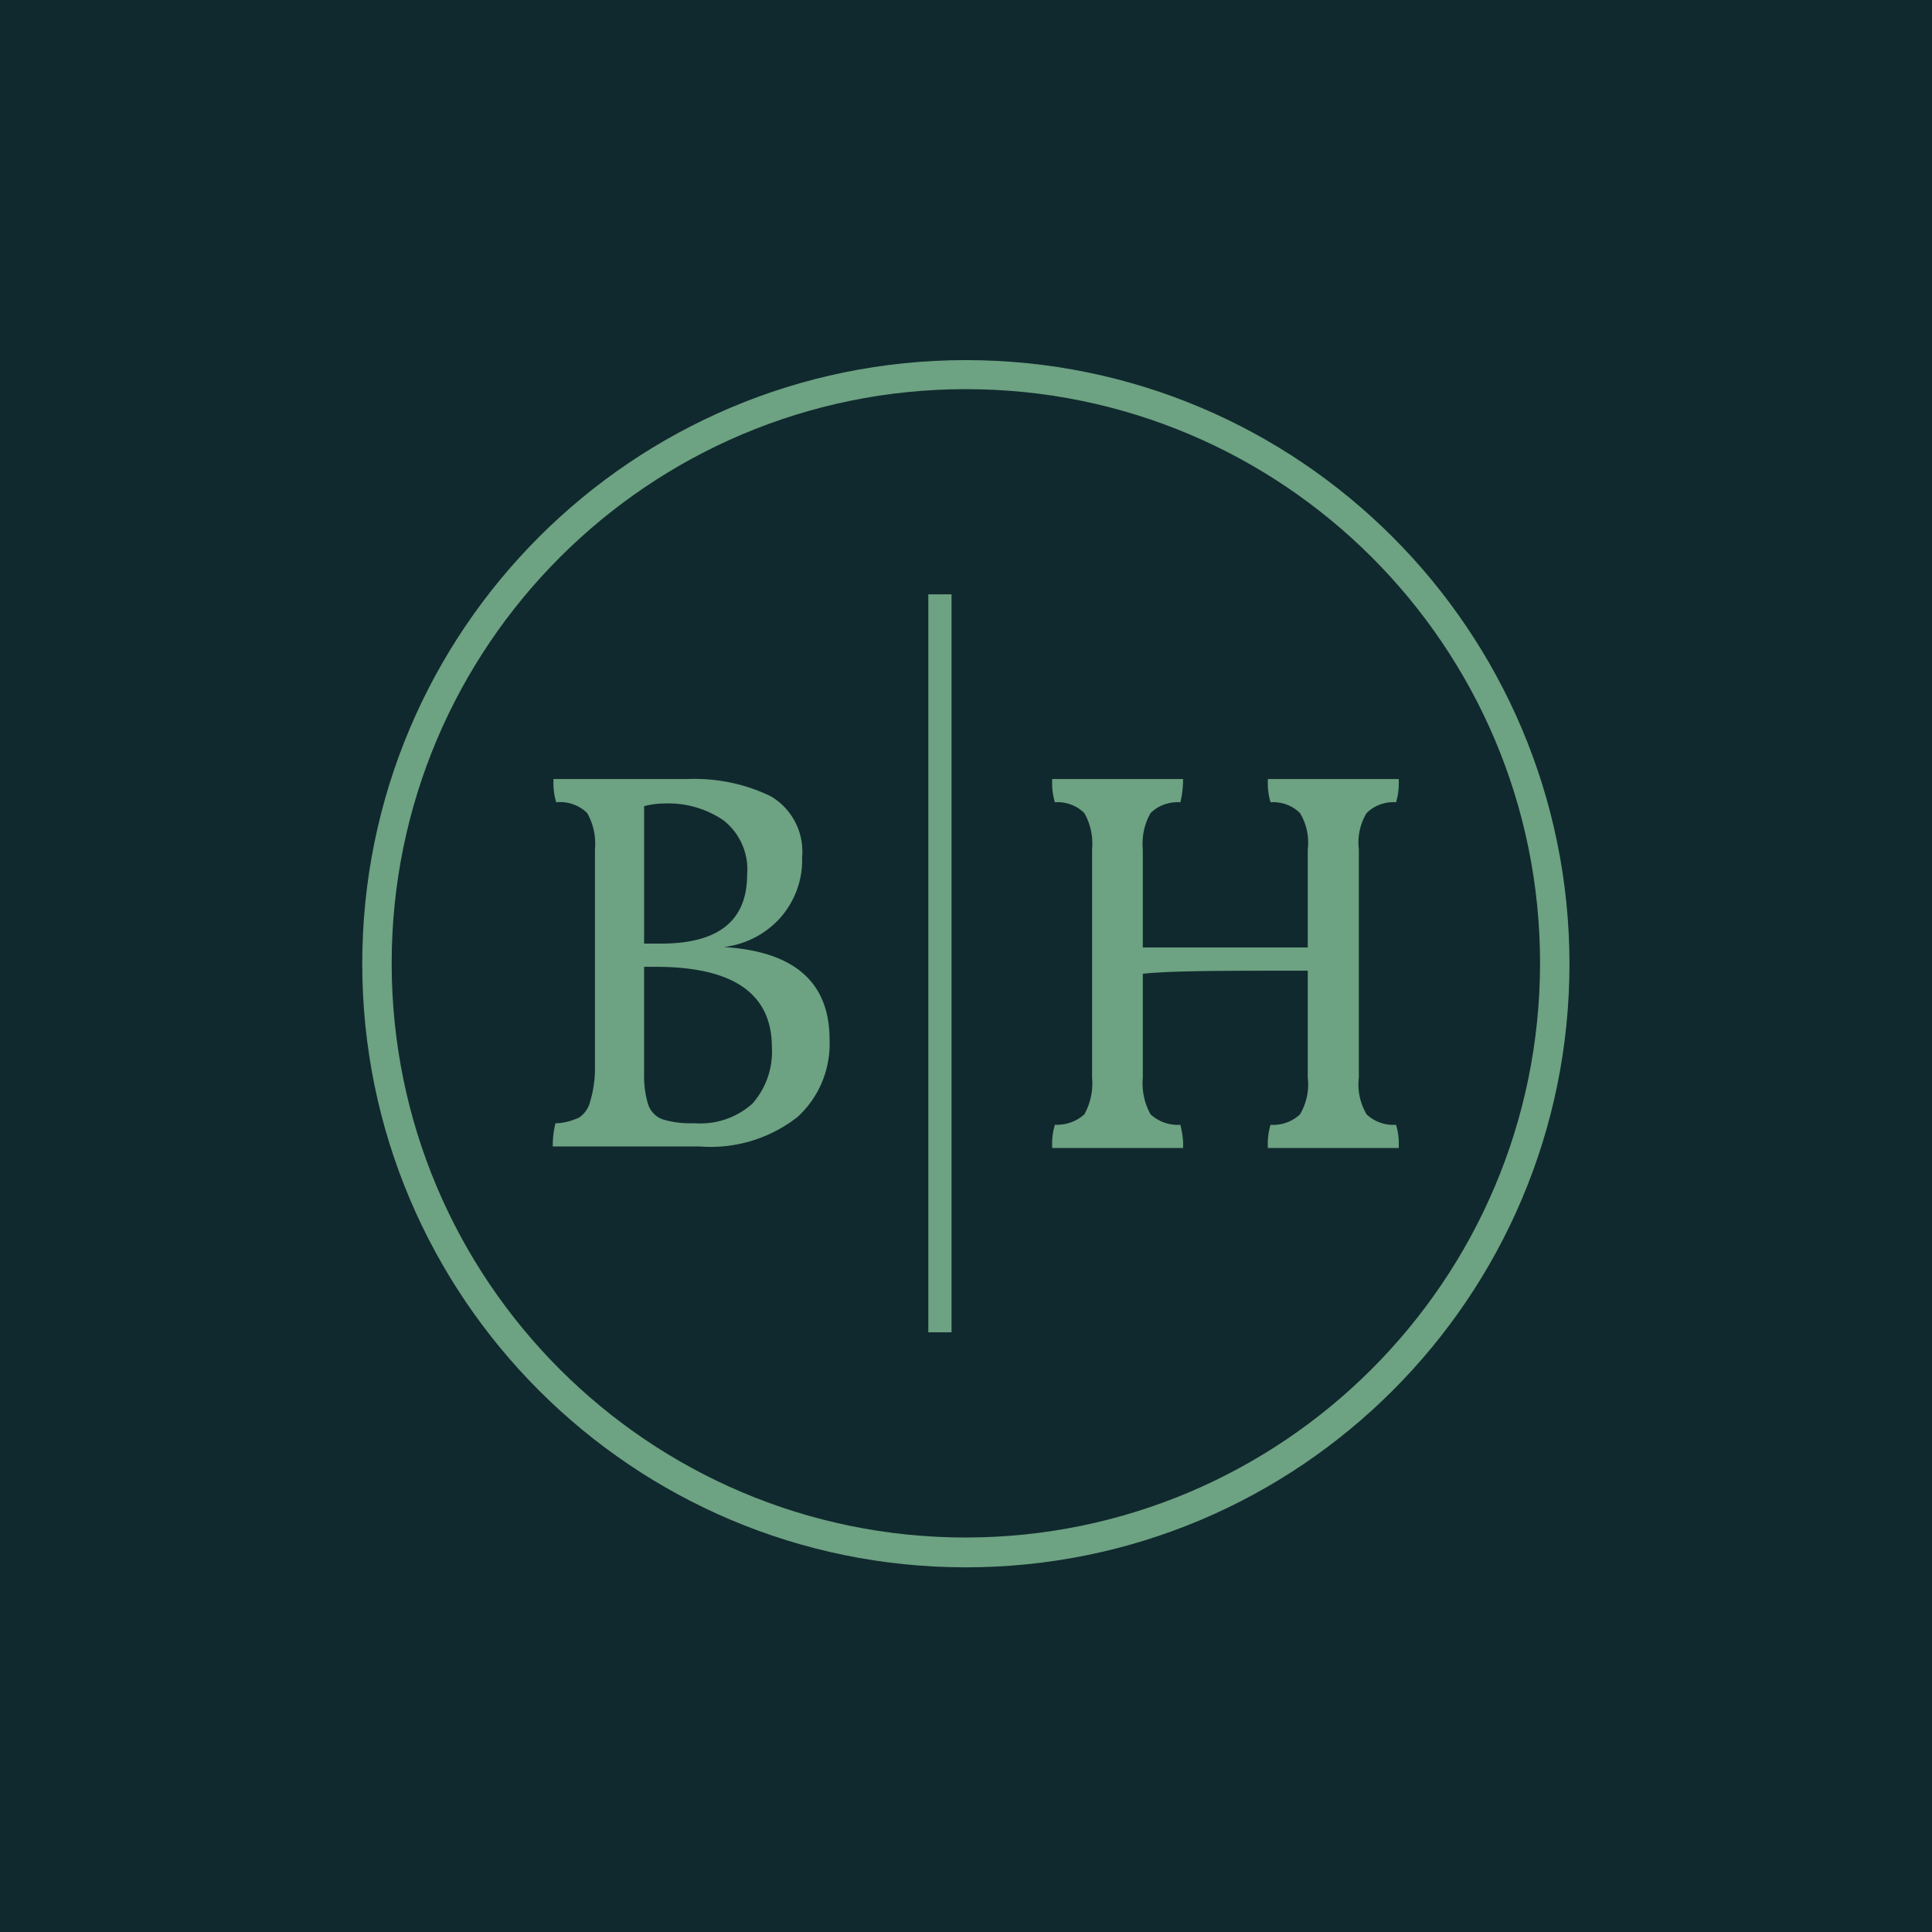
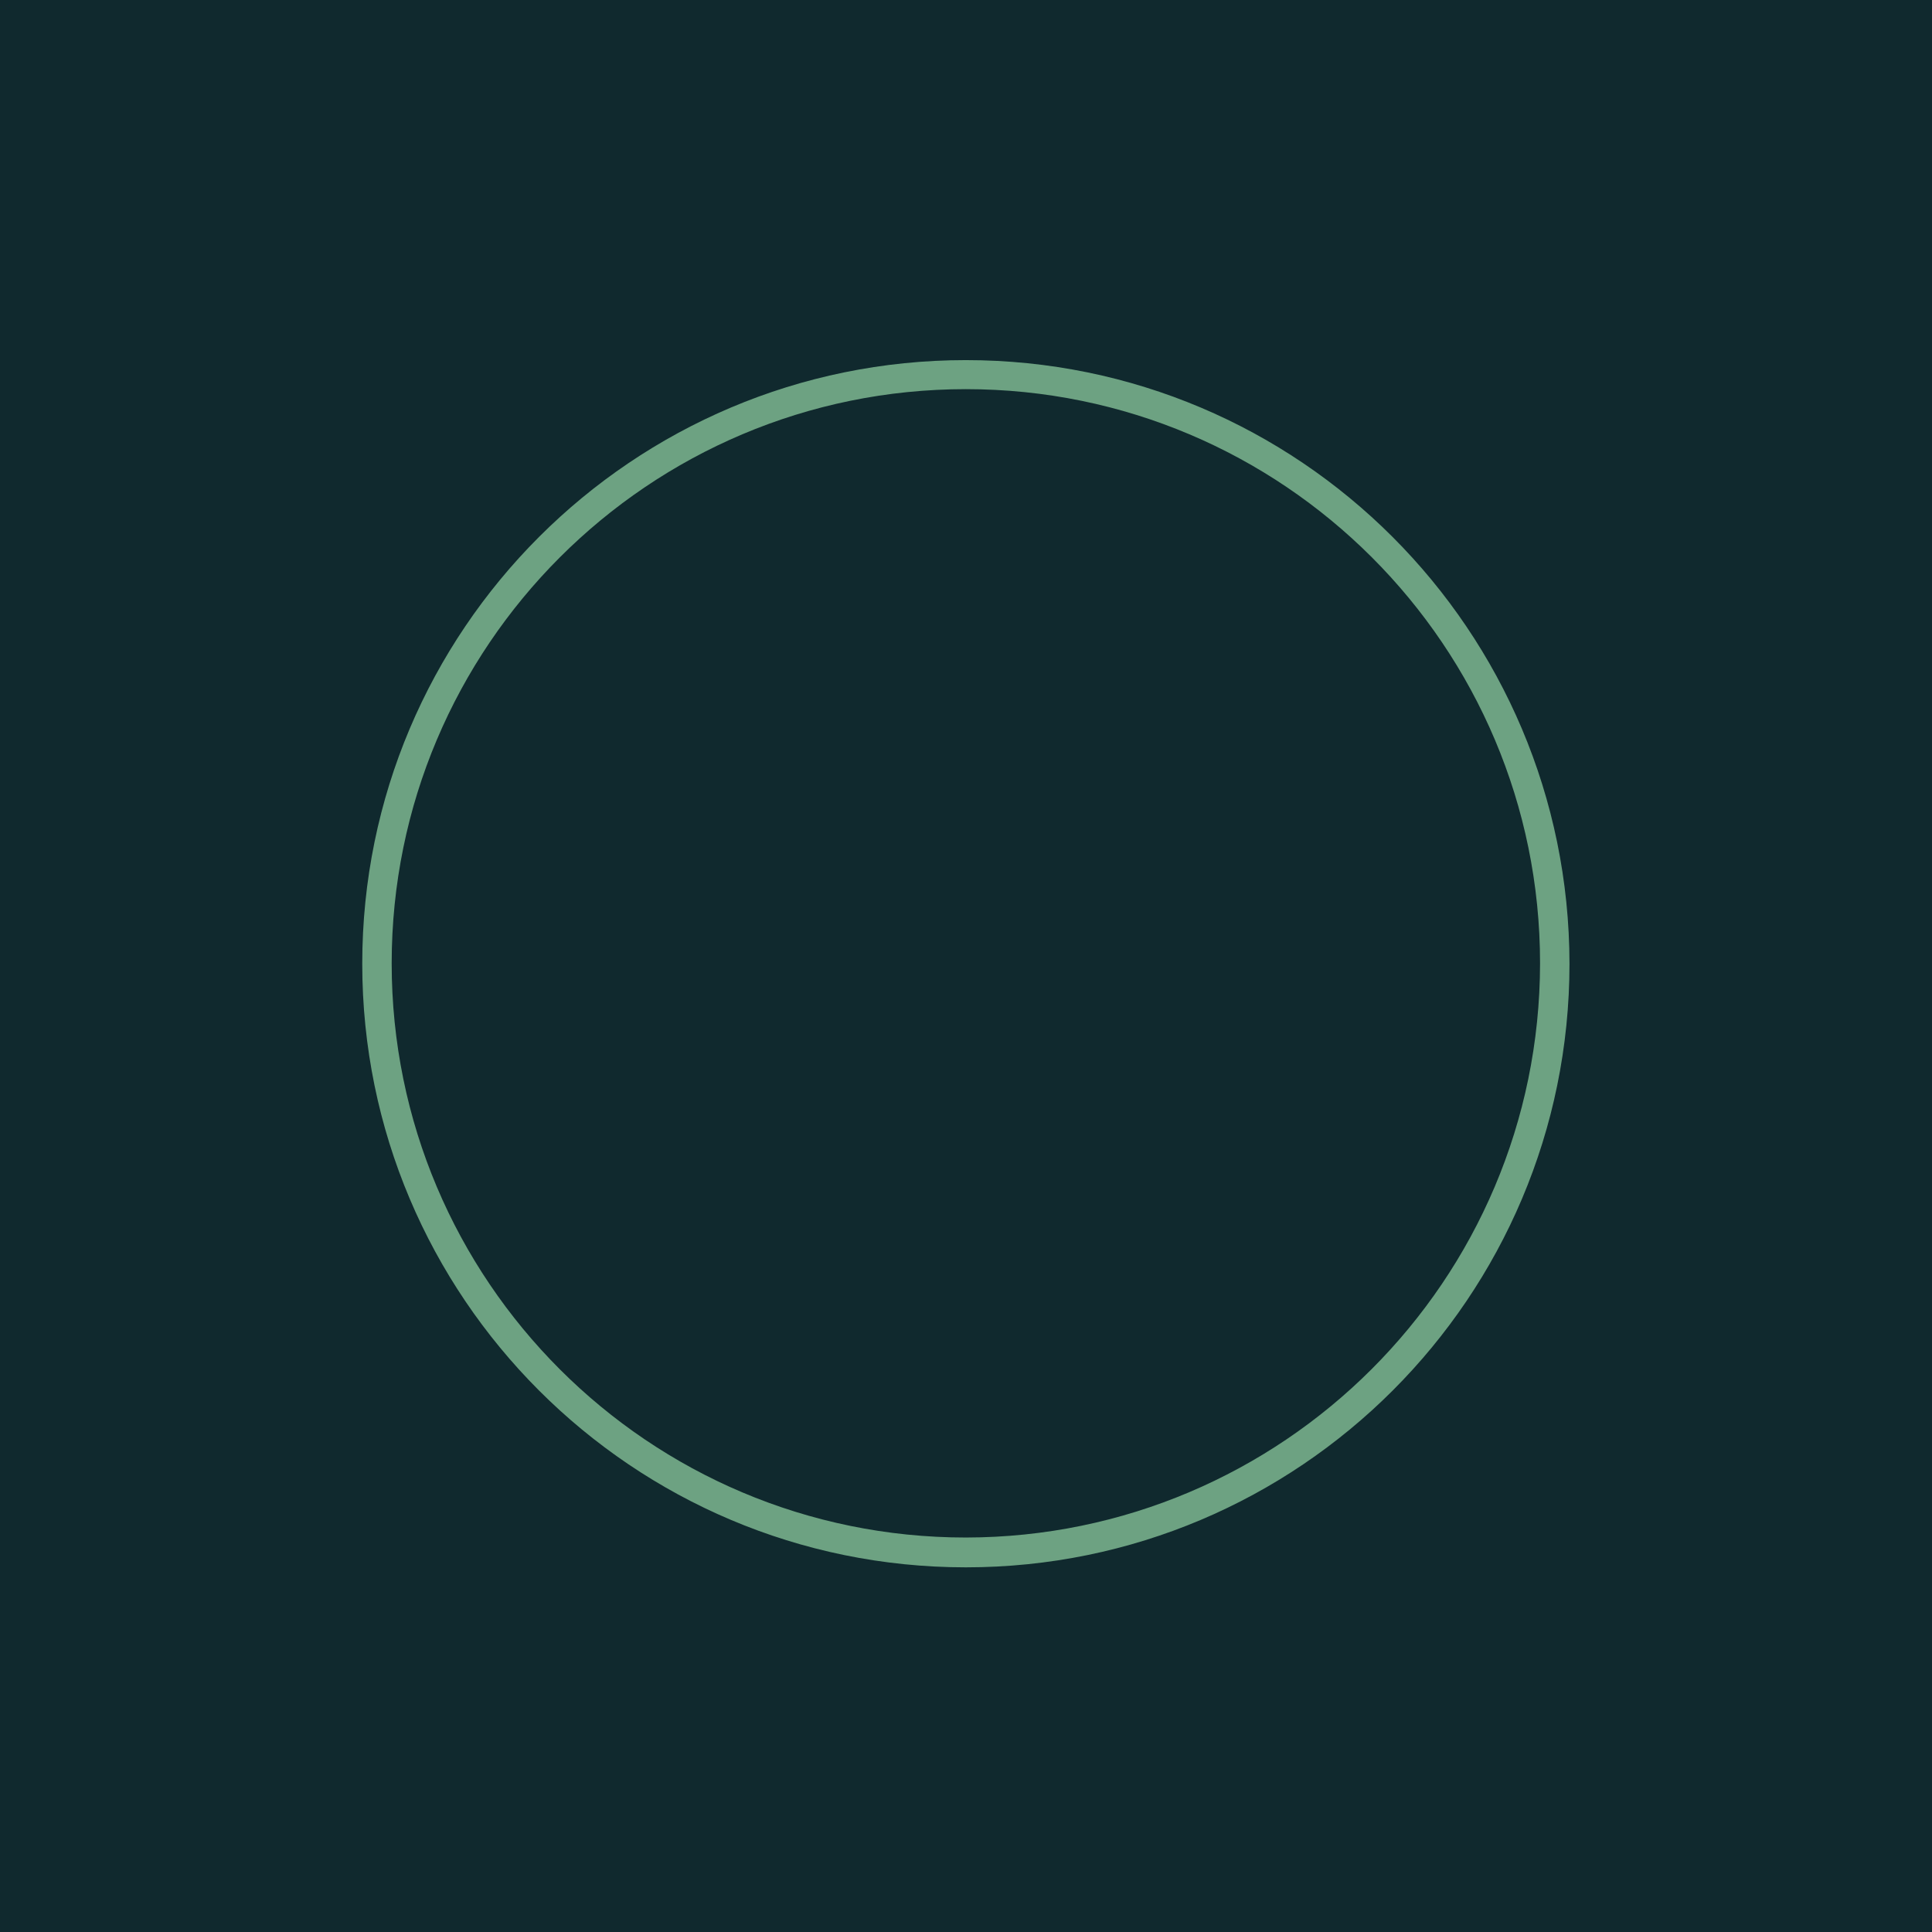
<svg xmlns="http://www.w3.org/2000/svg" width="800" height="800">
  <path fill="#10292E" d="M0 0h800v800H0Z" />
  <g fill="#6da282">
    <path d="M399.945 149.114C261.906 149.114 150 261.02 150 399.057S261.906 649 399.945 649 649.89 537.095 649.89 399.057c-.16-138.038-111.906-249.943-249.945-249.943m0 487.541c-131.305 0-237.76-106.454-237.76-237.758s106.455-237.759 237.76-237.759 237.76 106.455 237.76 237.759c-.16 131.304-106.615 237.598-237.76 237.758" />
-     <path d="M343.51 430.48c.482 12.185-4.328 23.888-13.306 32.065-11.543 8.978-25.812 13.307-40.402 12.184H228.88c0-3.206.321-6.413 1.123-9.619 3.366 0 6.573-.962 9.619-2.245 2.245-1.442 4.008-3.847 4.65-6.412 1.282-4.169 1.923-8.337 2.084-12.666v-92.025c.48-5.29-.642-10.581-3.207-15.07-3.367-3.367-8.176-4.97-12.826-4.49-.962-3.046-1.282-6.412-1.122-9.619h55.312c12.024-.48 24.048 1.924 34.79 7.215 8.818 5.29 13.788 15.07 12.826 25.33.32 8.979-2.886 17.797-8.818 24.69-6.092 6.894-14.43 11.223-23.568 12.345 29.18 1.764 43.769 14.59 43.769 38.317m-44.088-90.903a40.47 40.47 0 0 0-23.408-6.893c-3.206 0-6.252.32-9.298 1.122v56.914h7.054c23.728 0 35.592-9.459 35.592-28.537.801-8.658-3.046-17.315-9.94-22.606m12.184 117.357a32.5 32.5 0 0 0 8.017-23.247c0-22.285-16.033-33.347-48.098-33.347h-4.81v43.447c-.16 4.65.321 9.299 1.764 13.788.962 2.725 3.207 4.97 5.932 5.932 4.329 1.282 8.658 1.763 13.147 1.603 8.818.641 17.475-2.245 24.048-8.176m254.272 4.489c3.206 3.046 7.695 4.649 12.184 4.328.962 3.046 1.283 6.413 1.123 9.62h-54.19c-.16-3.207.16-6.574 1.123-9.62 4.489.32 8.978-1.282 12.184-4.328 2.726-4.65 3.848-9.94 3.207-15.231v-44.25c-34.15 0-56.915 0-68.298 1.283v42.967a26.5 26.5 0 0 0 3.206 15.23c3.367 3.047 7.856 4.65 12.345 4.33.802 3.206 1.283 6.412 1.122 9.619h-54.189c-.16-3.207.16-6.574 1.122-9.62 4.49.16 8.818-1.282 12.185-4.328a26.53 26.53 0 0 0 3.206-15.231v-94.43c.481-5.29-.641-10.581-3.206-15.07-3.207-3.207-7.696-4.81-12.185-4.49-.962-3.046-1.282-6.412-1.122-9.619h54.19c0 3.207-.321 6.413-1.123 9.62-4.489-.321-9.138 1.282-12.345 4.489-2.565 4.489-3.687 9.78-3.206 15.07v40.562h68.298v-40.562c.64-5.29-.481-10.581-3.207-15.07-3.206-3.207-7.695-4.81-12.184-4.49-.962-3.046-1.283-6.412-1.123-9.619h54.19c.16 3.207-.16 6.573-1.123 9.62-4.489-.321-8.978 1.282-12.184 4.489-2.726 4.489-3.848 9.78-3.207 15.07v94.43c-.64 5.29.481 10.581 3.207 15.23M384.393 246.11h9.62v305.574h-9.62Z" />
  </g>
</svg>